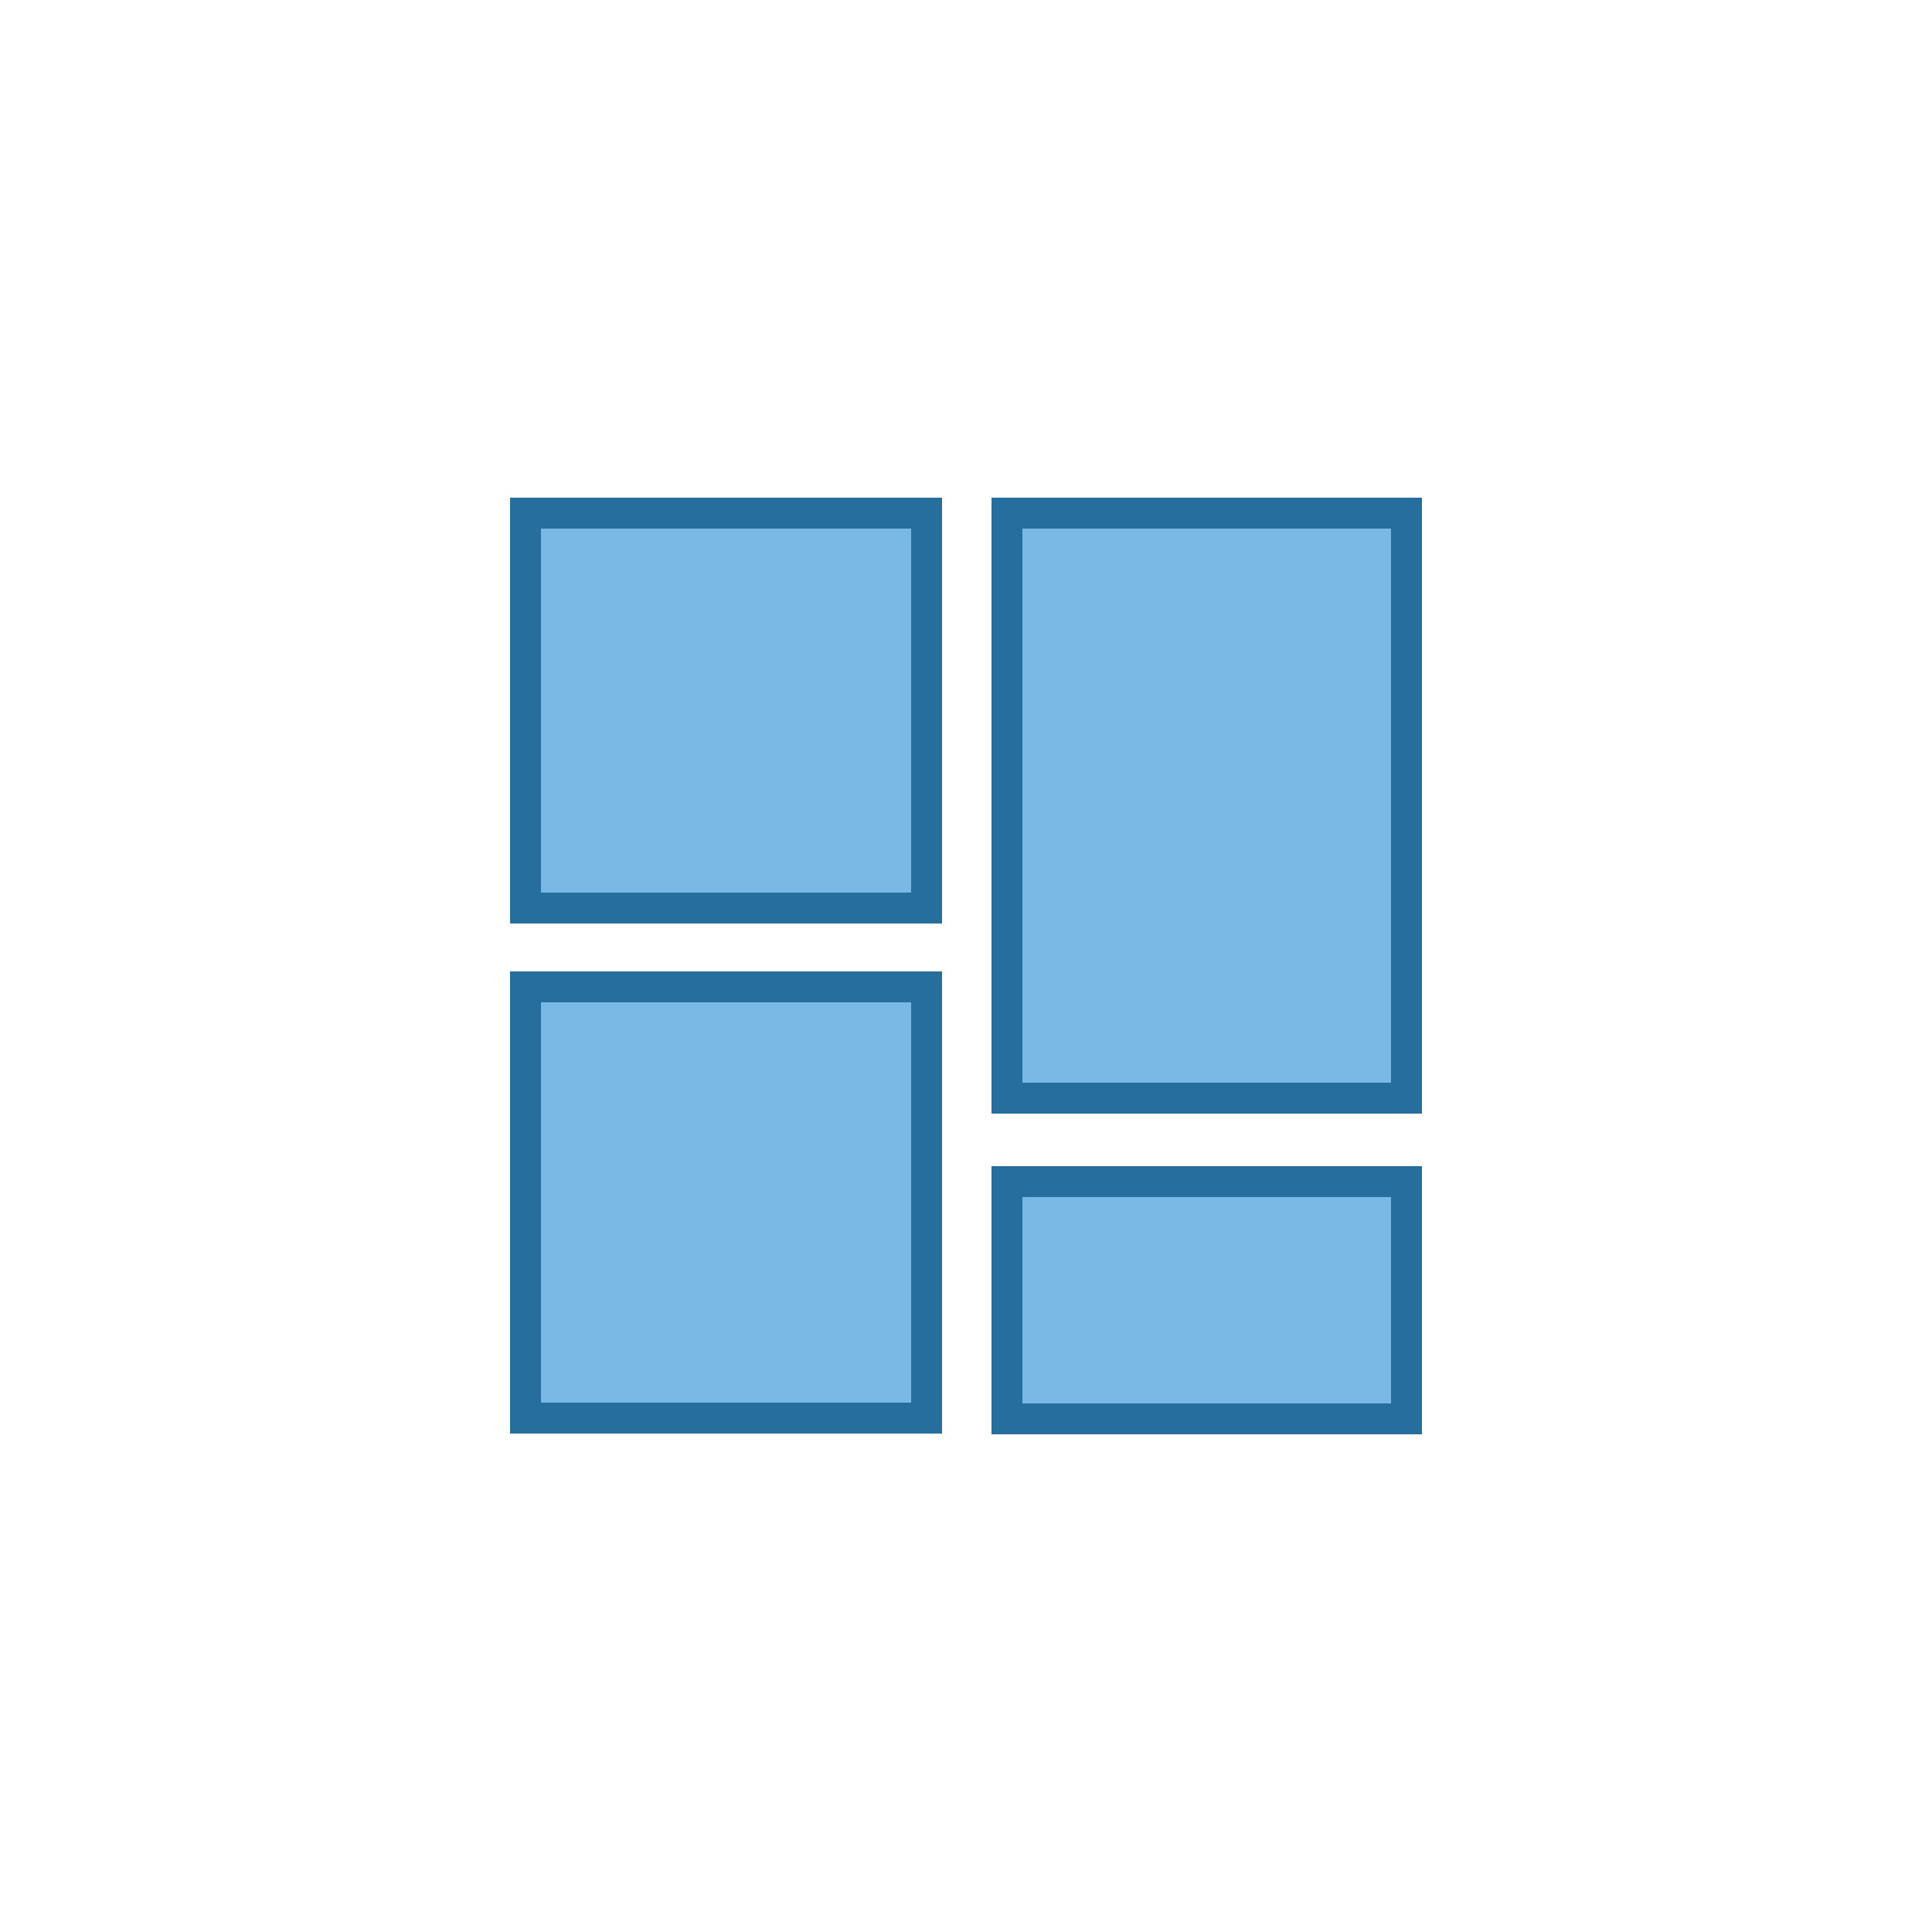
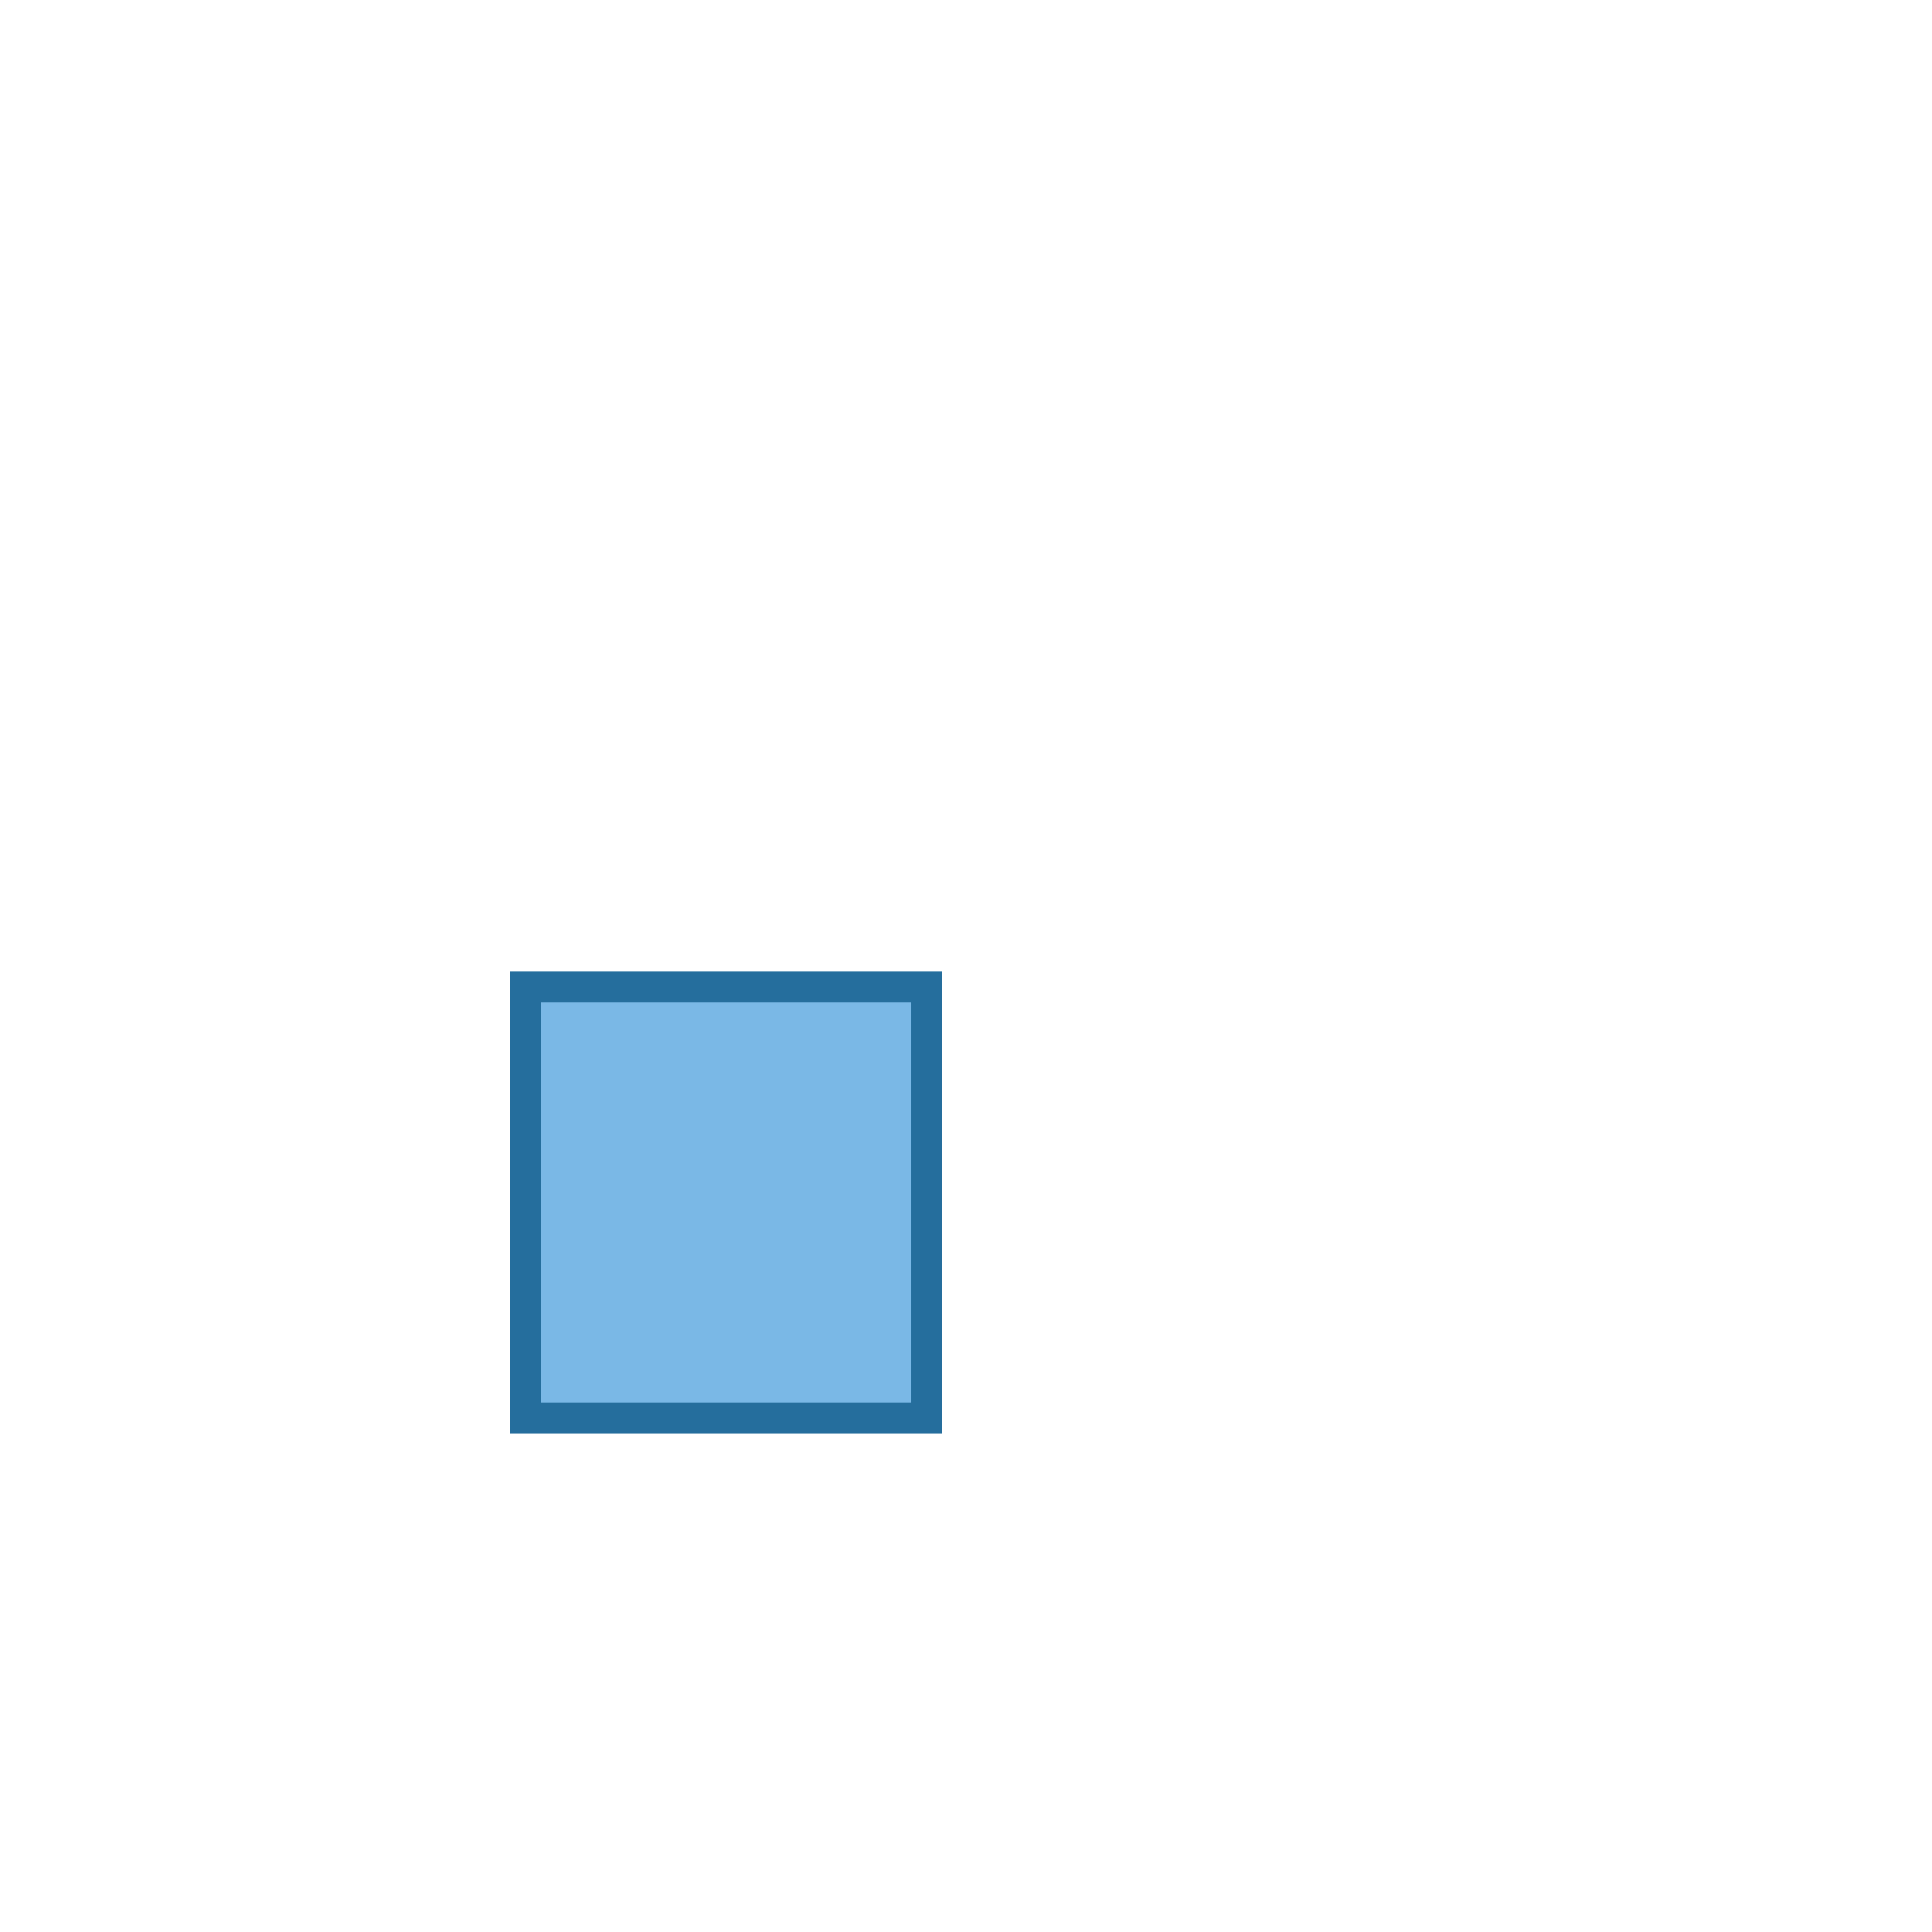
<svg xmlns="http://www.w3.org/2000/svg" version="1.1" id="Calque_1" x="0px" y="0px" viewBox="0 0 250 250" style="enable-background:new 0 0 250 250;" xml:space="preserve">
  <style type="text/css">
	.st0{fill:#FFFFFF;}
	.st1{fill:#7AB8E6;stroke:#256E9D;stroke-width:4;stroke-miterlimit:10;}
</style>
-   <rect id="XMLID_142_" class="st0" width="250" height="250" />
  <g id="XMLID_17_">
-     <rect id="XMLID_16_" x="68" y="66.4" class="st1" width="51.9" height="51.1" />
-     <rect id="XMLID_15_" x="130.3" y="66.4" class="st1" width="51.7" height="75.7" />
    <rect id="XMLID_14_" x="68" y="127.7" class="st1" width="51.9" height="55.8" />
-     <rect id="XMLID_1_" x="130.3" y="152.9" class="st1" width="51.7" height="30.7" />
  </g>
</svg>